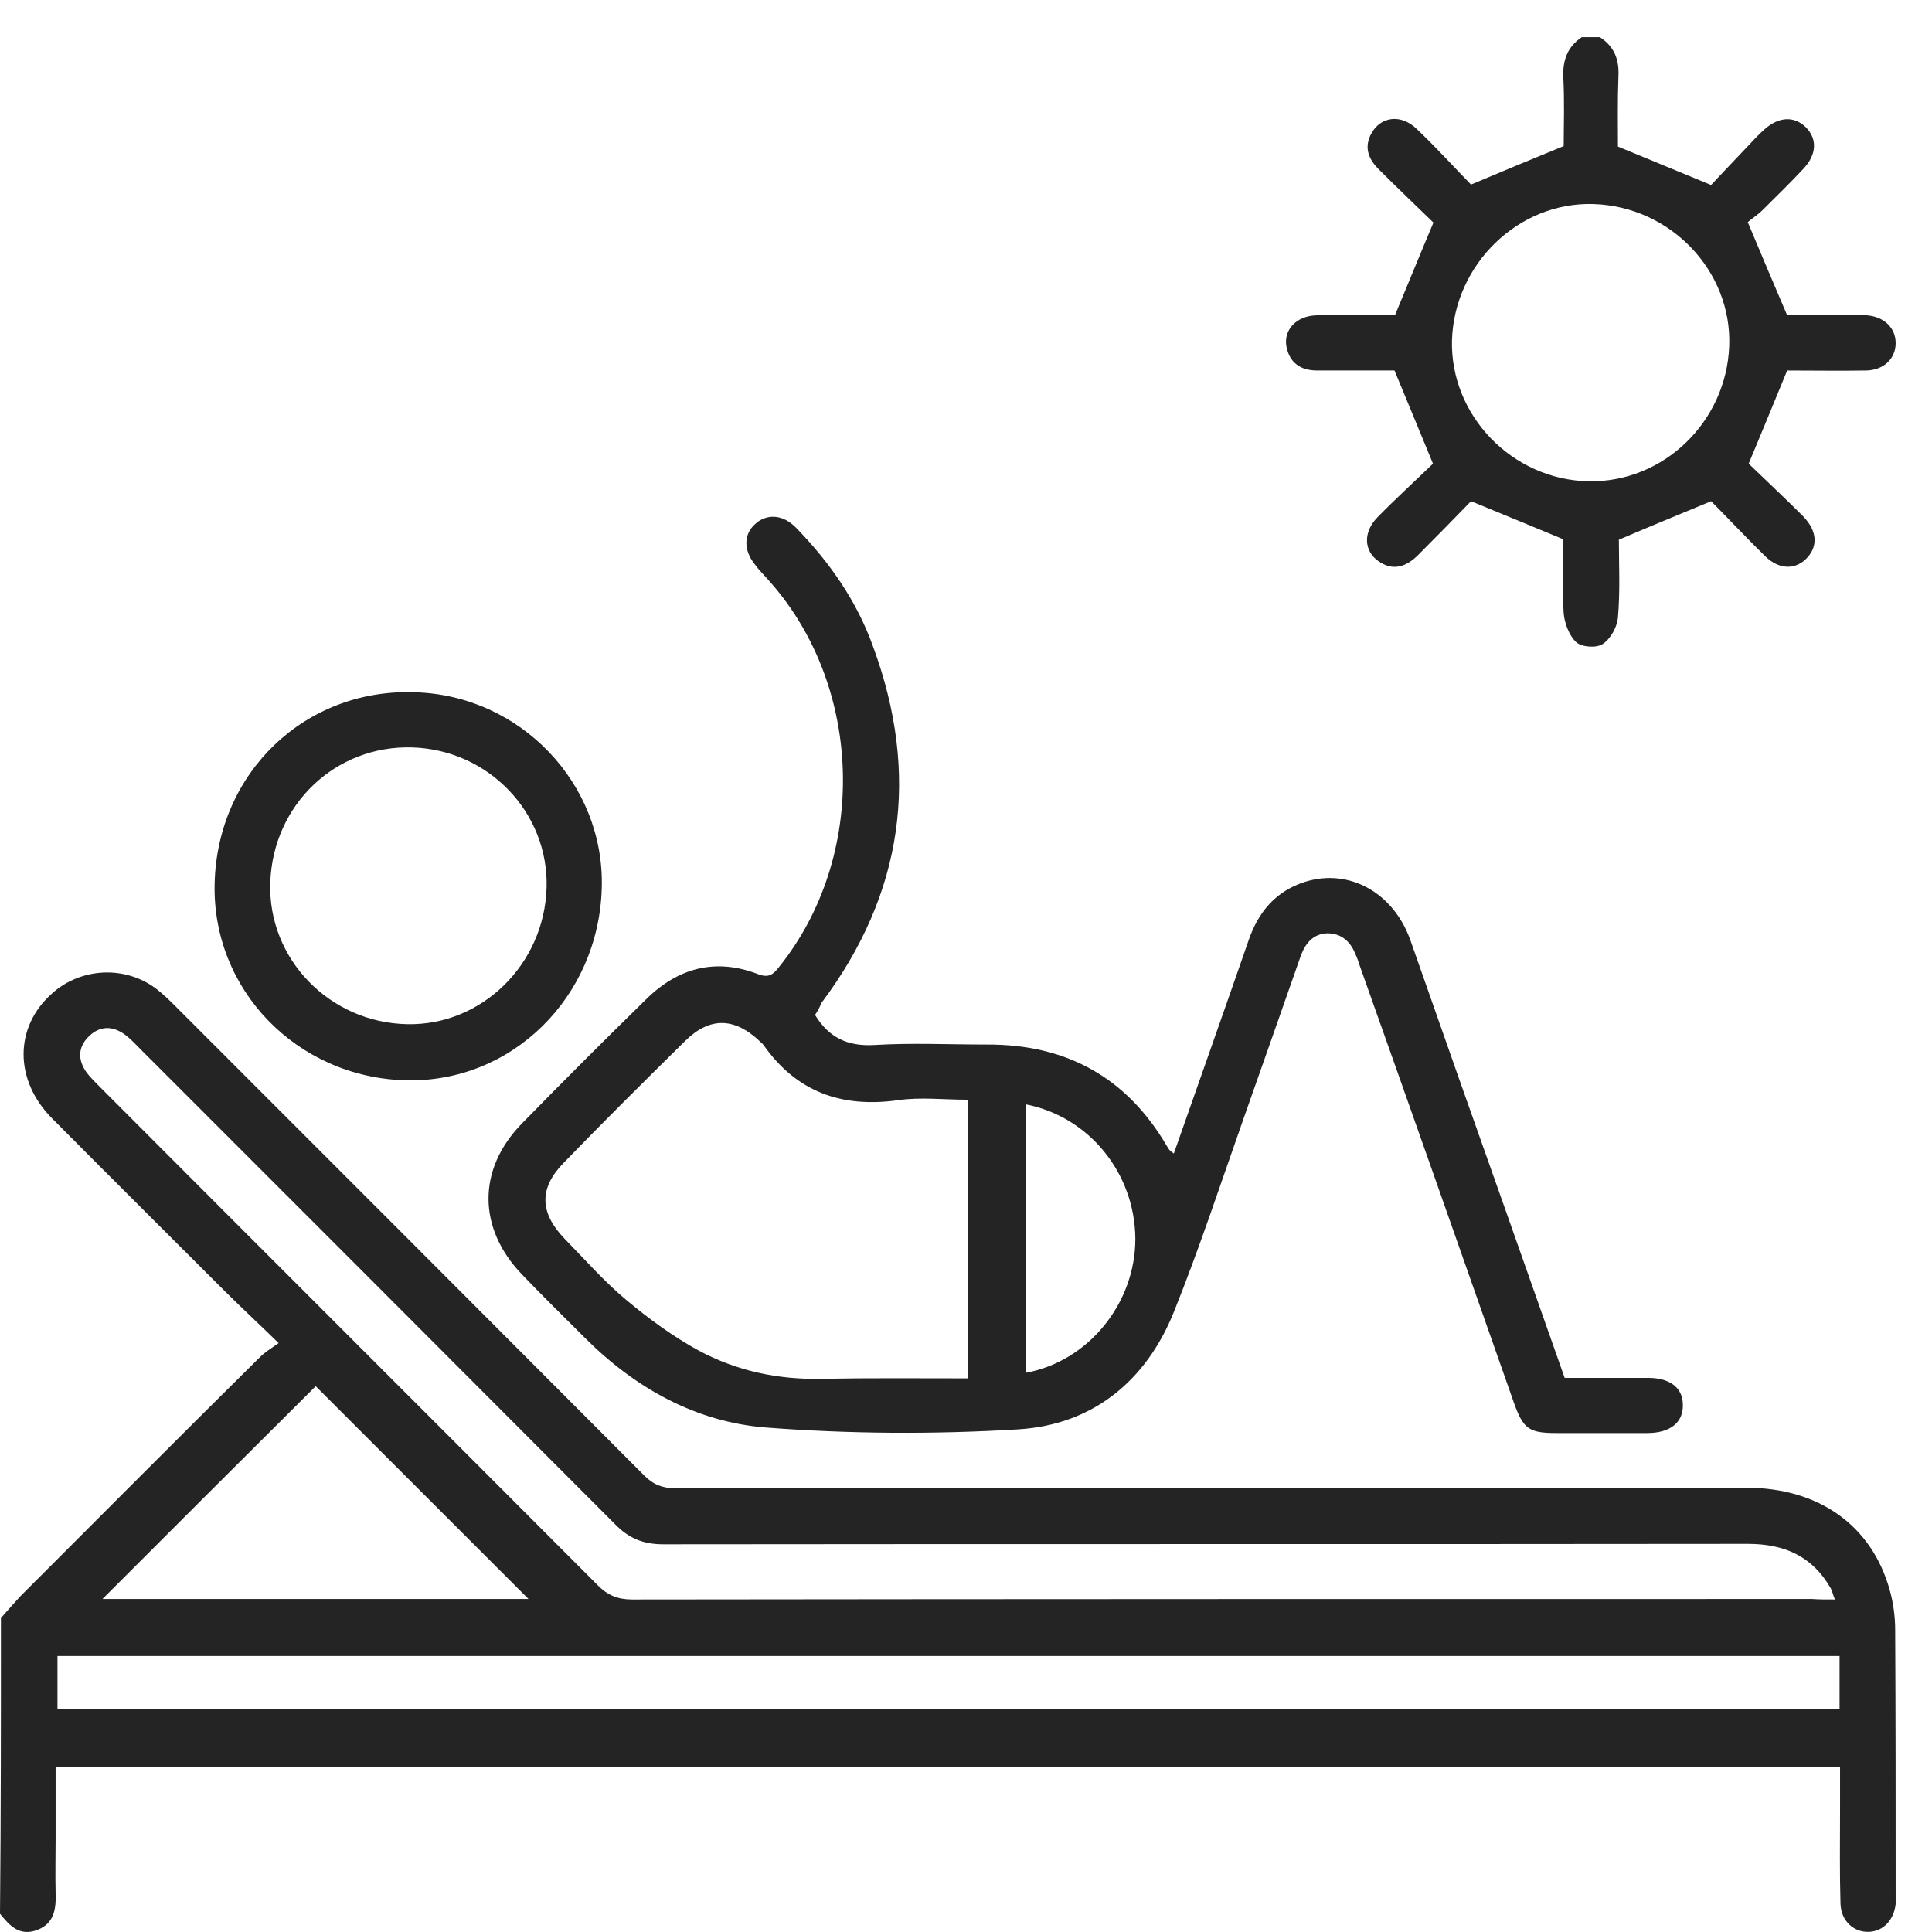
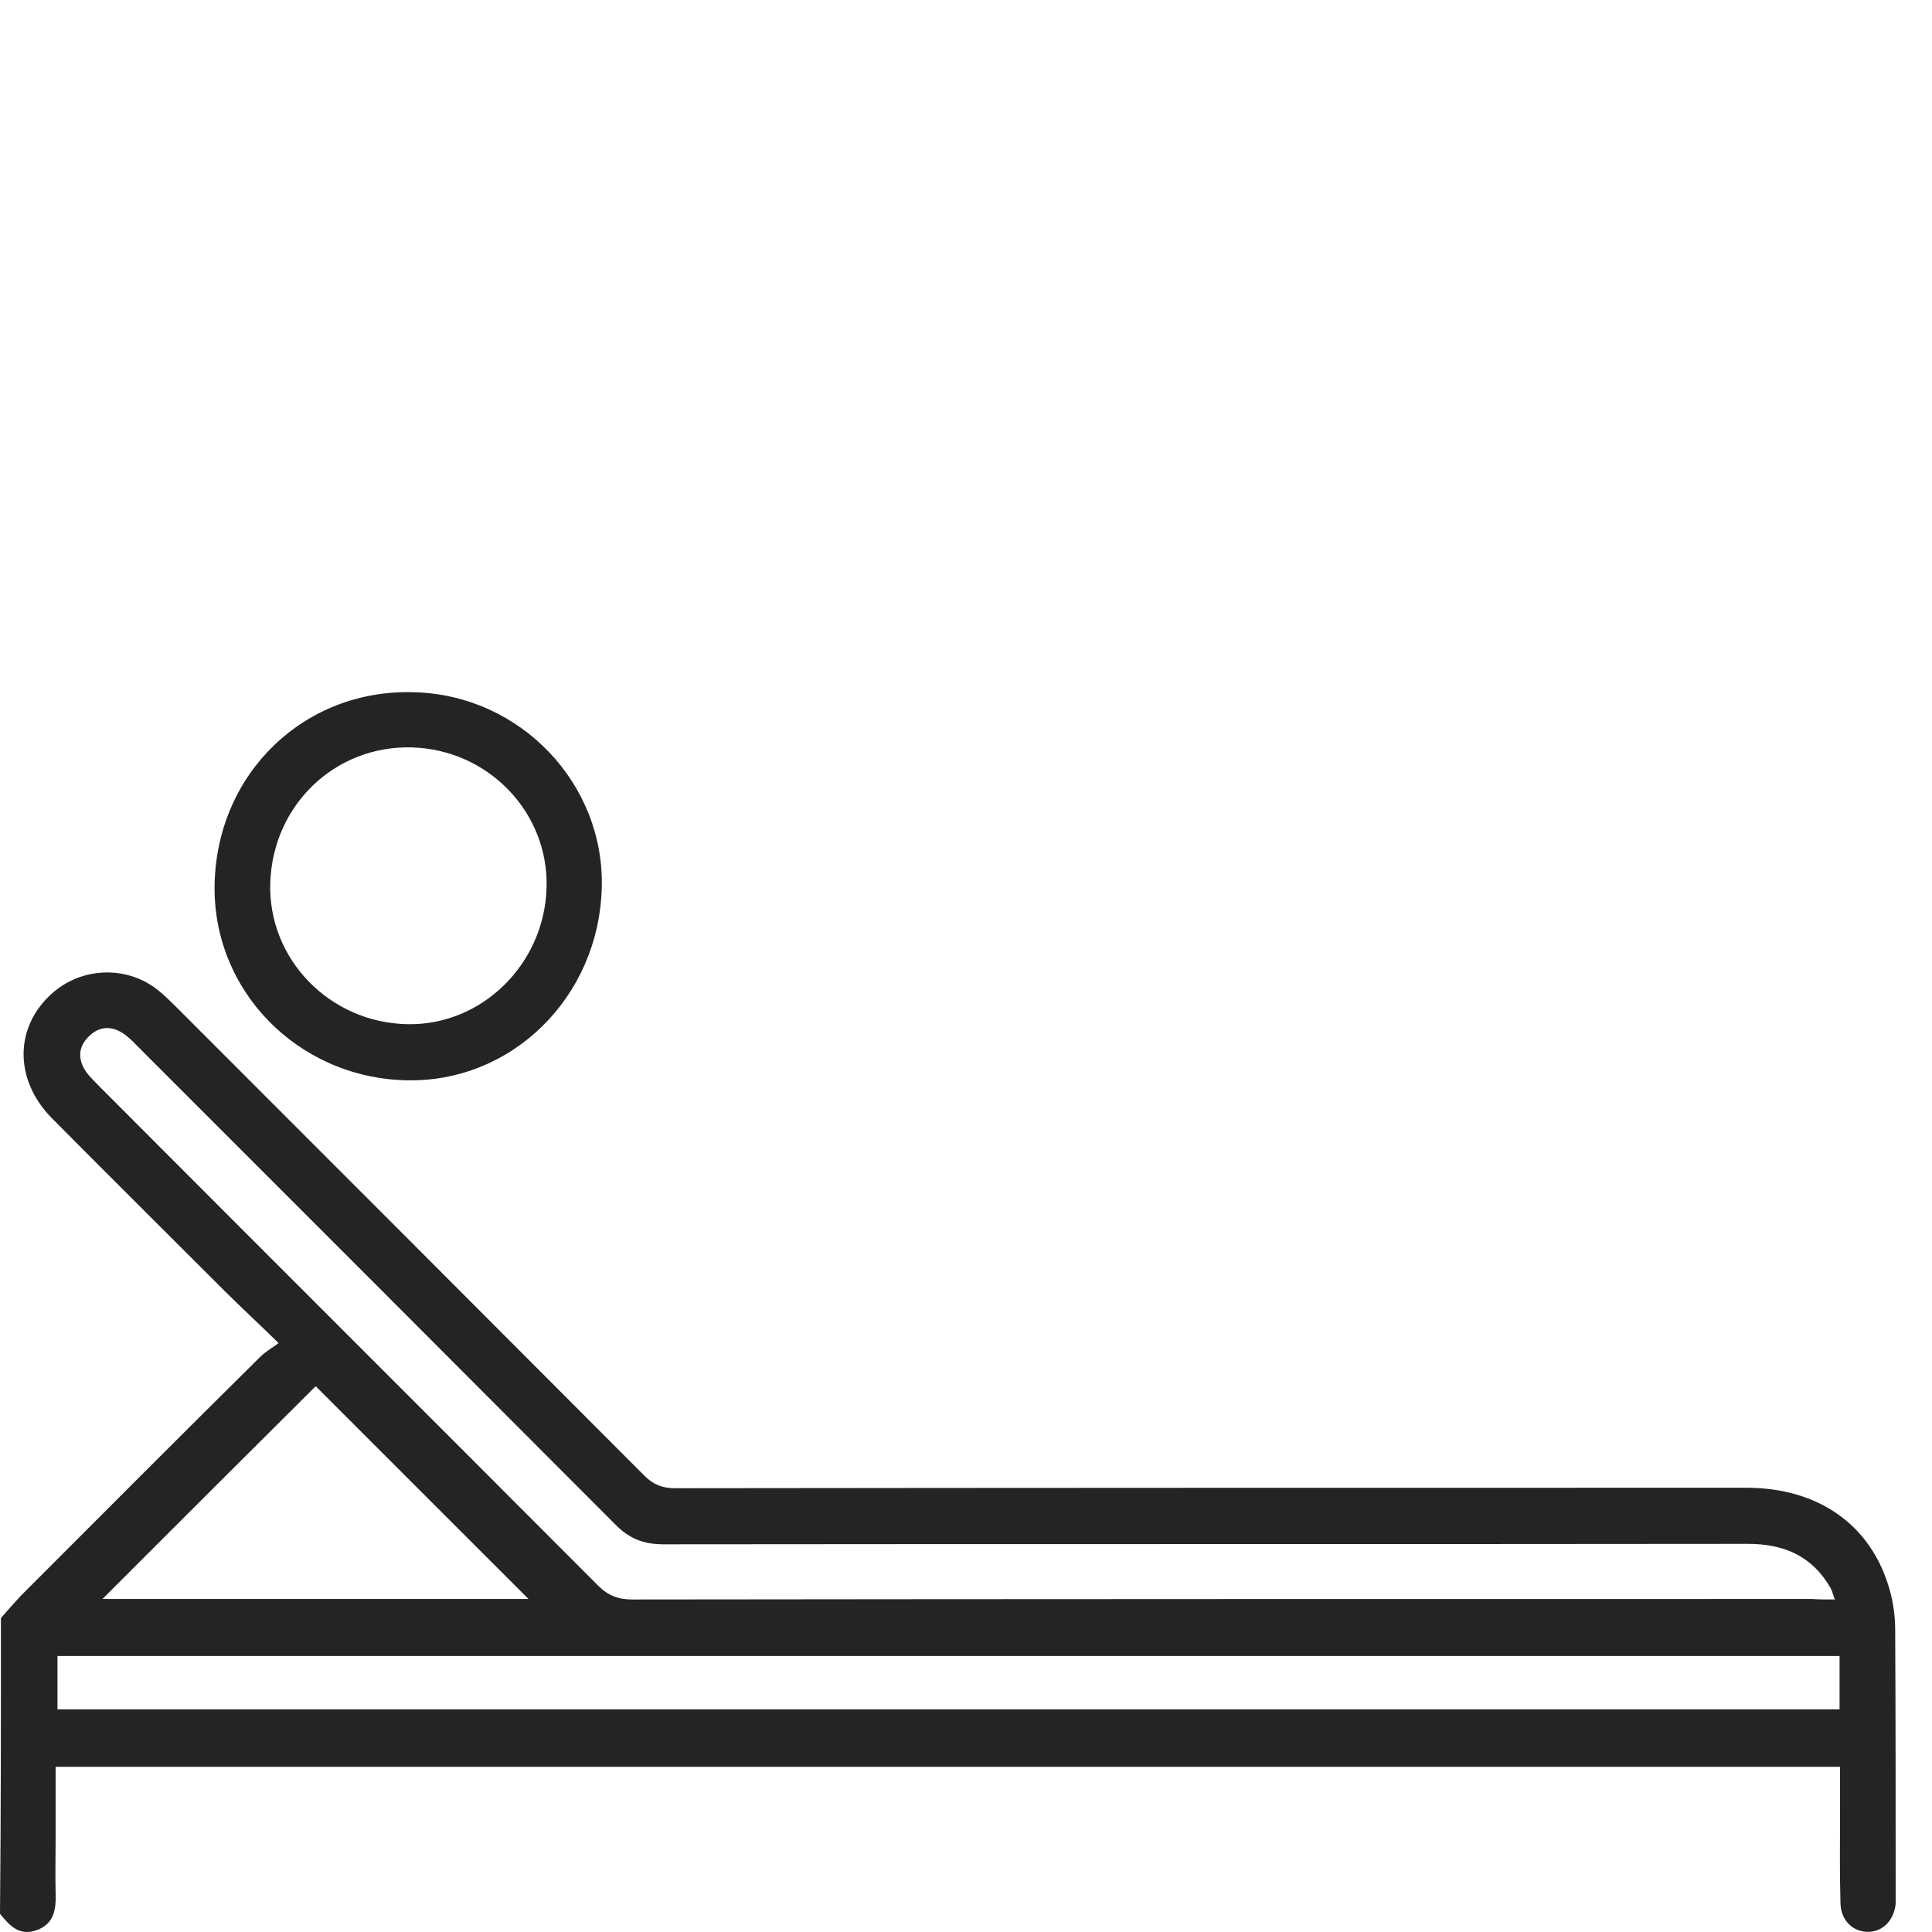
<svg xmlns="http://www.w3.org/2000/svg" width="52" height="52" viewBox="0 0 52 52" fill="none">
  <path d="M0.025 43.549C0.2 43.349 0.374 43.15 0.549 42.962C2.695 40.816 4.841 38.658 7 36.524C7.125 36.399 7.287 36.299 7.499 36.15C6.95 35.613 6.476 35.176 6.014 34.715C4.48 33.18 2.932 31.645 1.398 30.098C0.374 29.062 0.387 27.64 1.398 26.741C2.171 26.043 3.357 25.98 4.193 26.604C4.392 26.754 4.567 26.928 4.742 27.103C8.947 31.308 13.152 35.513 17.344 39.718C17.581 39.955 17.818 40.055 18.168 40.055C27.776 40.043 37.396 40.043 47.004 40.043C48.951 40.043 50.373 41.053 50.86 42.788C50.959 43.137 51.009 43.511 51.009 43.873C51.022 46.269 51.022 48.652 51.022 51.048C51.022 51.111 51.022 51.185 51.022 51.248C50.972 51.684 50.685 51.984 50.298 51.996C49.886 52.009 49.55 51.697 49.537 51.235C49.512 50.399 49.525 49.576 49.525 48.74C49.525 48.353 49.525 47.979 49.525 47.554C33.528 47.554 17.556 47.554 1.497 47.554C1.497 48.178 1.497 48.815 1.497 49.463C1.497 49.963 1.485 50.462 1.497 50.961C1.51 51.385 1.46 51.772 0.998 51.947C0.524 52.121 0.262 51.834 0 51.51C0.025 48.864 0.025 46.207 0.025 43.549ZM49.387 43.05C49.325 42.9 49.312 42.813 49.275 42.75C48.776 41.877 48.015 41.553 47.041 41.553C37.309 41.565 27.588 41.553 17.856 41.565C17.307 41.565 16.92 41.403 16.546 41.016C12.291 36.748 8.023 32.481 3.768 28.226C3.644 28.101 3.519 27.964 3.369 27.852C3.032 27.602 2.683 27.602 2.383 27.902C2.084 28.201 2.096 28.551 2.346 28.887C2.446 29.012 2.57 29.137 2.683 29.249C7.15 33.729 11.629 38.196 16.096 42.675C16.358 42.938 16.633 43.05 17.007 43.05C27.601 43.037 38.195 43.037 48.776 43.037C48.951 43.05 49.125 43.05 49.387 43.05ZM1.547 46.007C17.569 46.007 33.541 46.007 49.512 46.007C49.512 45.495 49.512 45.034 49.512 44.572C33.503 44.572 17.544 44.572 1.547 44.572C1.547 45.059 1.547 45.52 1.547 46.007ZM14.225 43.037C12.278 41.091 10.357 39.169 8.497 37.31C6.588 39.207 4.667 41.128 2.758 43.037C6.538 43.037 10.382 43.037 14.225 43.037Z" fill="#242424" />
-   <path d="M43.061 1C43.447 1.25 43.585 1.599 43.56 2.061C43.535 2.709 43.547 3.358 43.547 3.945C44.371 4.282 45.145 4.606 46.055 4.98C46.342 4.668 46.729 4.269 47.116 3.857C47.241 3.72 47.365 3.595 47.503 3.471C47.89 3.134 48.301 3.121 48.613 3.433C48.913 3.745 48.9 4.157 48.538 4.544C48.189 4.918 47.815 5.28 47.453 5.642C47.316 5.779 47.141 5.891 47.041 5.979C47.403 6.84 47.727 7.613 48.102 8.487C48.526 8.487 49.087 8.487 49.649 8.487C49.849 8.487 50.048 8.474 50.248 8.487C50.71 8.524 51.022 8.824 51.022 9.235C51.022 9.647 50.71 9.959 50.235 9.972C49.512 9.984 48.776 9.972 48.102 9.972C47.765 10.795 47.44 11.581 47.066 12.48C47.503 12.904 48.027 13.39 48.526 13.89C48.9 14.276 48.938 14.676 48.651 15C48.351 15.337 47.902 15.35 47.515 14.975C47.004 14.476 46.517 13.952 46.055 13.49C45.207 13.84 44.421 14.164 43.572 14.526C43.572 15.162 43.61 15.899 43.547 16.622C43.522 16.884 43.348 17.196 43.136 17.334C42.973 17.446 42.574 17.421 42.424 17.284C42.237 17.109 42.112 16.785 42.087 16.51C42.038 15.824 42.075 15.125 42.075 14.514C41.226 14.164 40.453 13.84 39.592 13.49C39.168 13.927 38.669 14.439 38.169 14.938C37.857 15.25 37.496 15.387 37.096 15.1C36.709 14.825 36.684 14.326 37.071 13.927C37.583 13.403 38.12 12.916 38.569 12.48C38.207 11.594 37.882 10.82 37.533 9.972C36.897 9.972 36.173 9.972 35.449 9.972C35.013 9.972 34.713 9.772 34.626 9.335C34.538 8.886 34.888 8.499 35.437 8.487C36.16 8.474 36.897 8.487 37.545 8.487C37.895 7.651 38.207 6.877 38.581 5.991C38.157 5.579 37.633 5.08 37.134 4.581C36.847 4.307 36.697 3.982 36.909 3.595C37.159 3.134 37.708 3.059 38.132 3.471C38.656 3.97 39.143 4.506 39.592 4.968C40.453 4.606 41.226 4.282 42.087 3.932C42.087 3.371 42.112 2.722 42.075 2.061C42.062 1.599 42.2 1.25 42.574 1C42.736 1 42.898 1 43.061 1ZM39.08 9.161C39.03 11.182 40.702 12.916 42.761 12.954C44.77 12.991 46.467 11.357 46.542 9.31C46.617 7.289 44.957 5.554 42.886 5.492C40.877 5.43 39.143 7.102 39.08 9.161Z" fill="#242424" />
-   <path d="M21.936 27.316C22.31 27.927 22.809 28.164 23.521 28.127C24.531 28.065 25.542 28.114 26.553 28.114C28.686 28.102 30.321 28.988 31.407 30.847C31.432 30.884 31.457 30.934 31.494 30.972C31.519 30.997 31.544 31.009 31.594 31.047C32.268 29.125 32.941 27.229 33.603 25.319C33.865 24.546 34.339 23.984 35.125 23.735C36.323 23.36 37.521 24.034 37.97 25.332C38.831 27.79 39.692 30.236 40.565 32.694C41.077 34.141 41.589 35.601 42.113 37.086C42.874 37.086 43.623 37.086 44.359 37.086C44.958 37.086 45.294 37.361 45.294 37.81C45.307 38.284 44.958 38.571 44.334 38.571C43.523 38.571 42.712 38.571 41.888 38.571C41.152 38.571 41.002 38.459 40.753 37.772C39.367 33.829 37.983 29.886 36.585 25.956C36.56 25.881 36.535 25.794 36.498 25.719C36.36 25.357 36.123 25.12 35.724 25.12C35.35 25.132 35.138 25.382 35.013 25.719C34.501 27.191 33.977 28.663 33.465 30.123C32.854 31.858 32.28 33.605 31.594 35.314C30.845 37.173 29.41 38.346 27.414 38.471C25.155 38.608 22.859 38.596 20.601 38.421C18.729 38.271 17.095 37.361 15.747 36.013C15.185 35.451 14.611 34.89 14.062 34.316C12.852 33.068 12.84 31.471 14.05 30.236C15.148 29.113 16.271 27.99 17.394 26.892C18.255 26.043 19.266 25.781 20.401 26.218C20.688 26.33 20.813 26.23 20.975 26.018C23.346 23.061 23.246 18.532 20.738 15.674C20.601 15.512 20.439 15.362 20.314 15.187C20.014 14.813 20.014 14.389 20.314 14.114C20.626 13.815 21.075 13.84 21.424 14.202C22.323 15.125 23.059 16.173 23.496 17.396C24.768 20.84 24.319 24.047 22.111 26.991C22.061 27.116 21.998 27.229 21.936 27.316ZM26.054 29.599C25.392 29.599 24.768 29.524 24.169 29.612C22.647 29.824 21.437 29.387 20.551 28.127C20.526 28.09 20.476 28.052 20.451 28.027C19.765 27.378 19.104 27.366 18.442 28.015C17.344 29.1 16.246 30.186 15.173 31.296C14.499 31.983 14.524 32.644 15.198 33.343C15.747 33.904 16.259 34.491 16.858 34.99C17.469 35.501 18.118 35.975 18.804 36.35C19.827 36.899 20.938 37.136 22.111 37.111C23.421 37.086 24.718 37.099 26.054 37.099C26.054 34.566 26.054 32.12 26.054 29.599ZM27.613 29.724C27.613 32.157 27.613 34.541 27.613 36.949C29.298 36.637 30.558 35.077 30.558 33.343C30.546 31.583 29.323 30.061 27.613 29.724Z" fill="#242424" />
-   <path d="M16.196 23.91C16.109 26.855 13.763 29.151 10.918 29.076C7.998 29.001 5.702 26.643 5.777 23.773C5.852 20.791 8.21 18.532 11.155 18.632C14.013 18.707 16.284 21.103 16.196 23.91ZM14.711 23.898C14.774 21.876 13.152 20.179 11.093 20.117C9.034 20.055 7.349 21.652 7.275 23.748C7.2 25.807 8.872 27.529 10.968 27.566C12.964 27.604 14.649 25.957 14.711 23.898Z" fill="#242424" />
+   <path d="M16.196 23.91C16.109 26.855 13.763 29.151 10.918 29.076C7.998 29.001 5.702 26.643 5.777 23.773C5.852 20.791 8.21 18.532 11.155 18.632C14.013 18.707 16.284 21.103 16.196 23.91M14.711 23.898C14.774 21.876 13.152 20.179 11.093 20.117C9.034 20.055 7.349 21.652 7.275 23.748C7.2 25.807 8.872 27.529 10.968 27.566C12.964 27.604 14.649 25.957 14.711 23.898Z" fill="#242424" />
</svg>